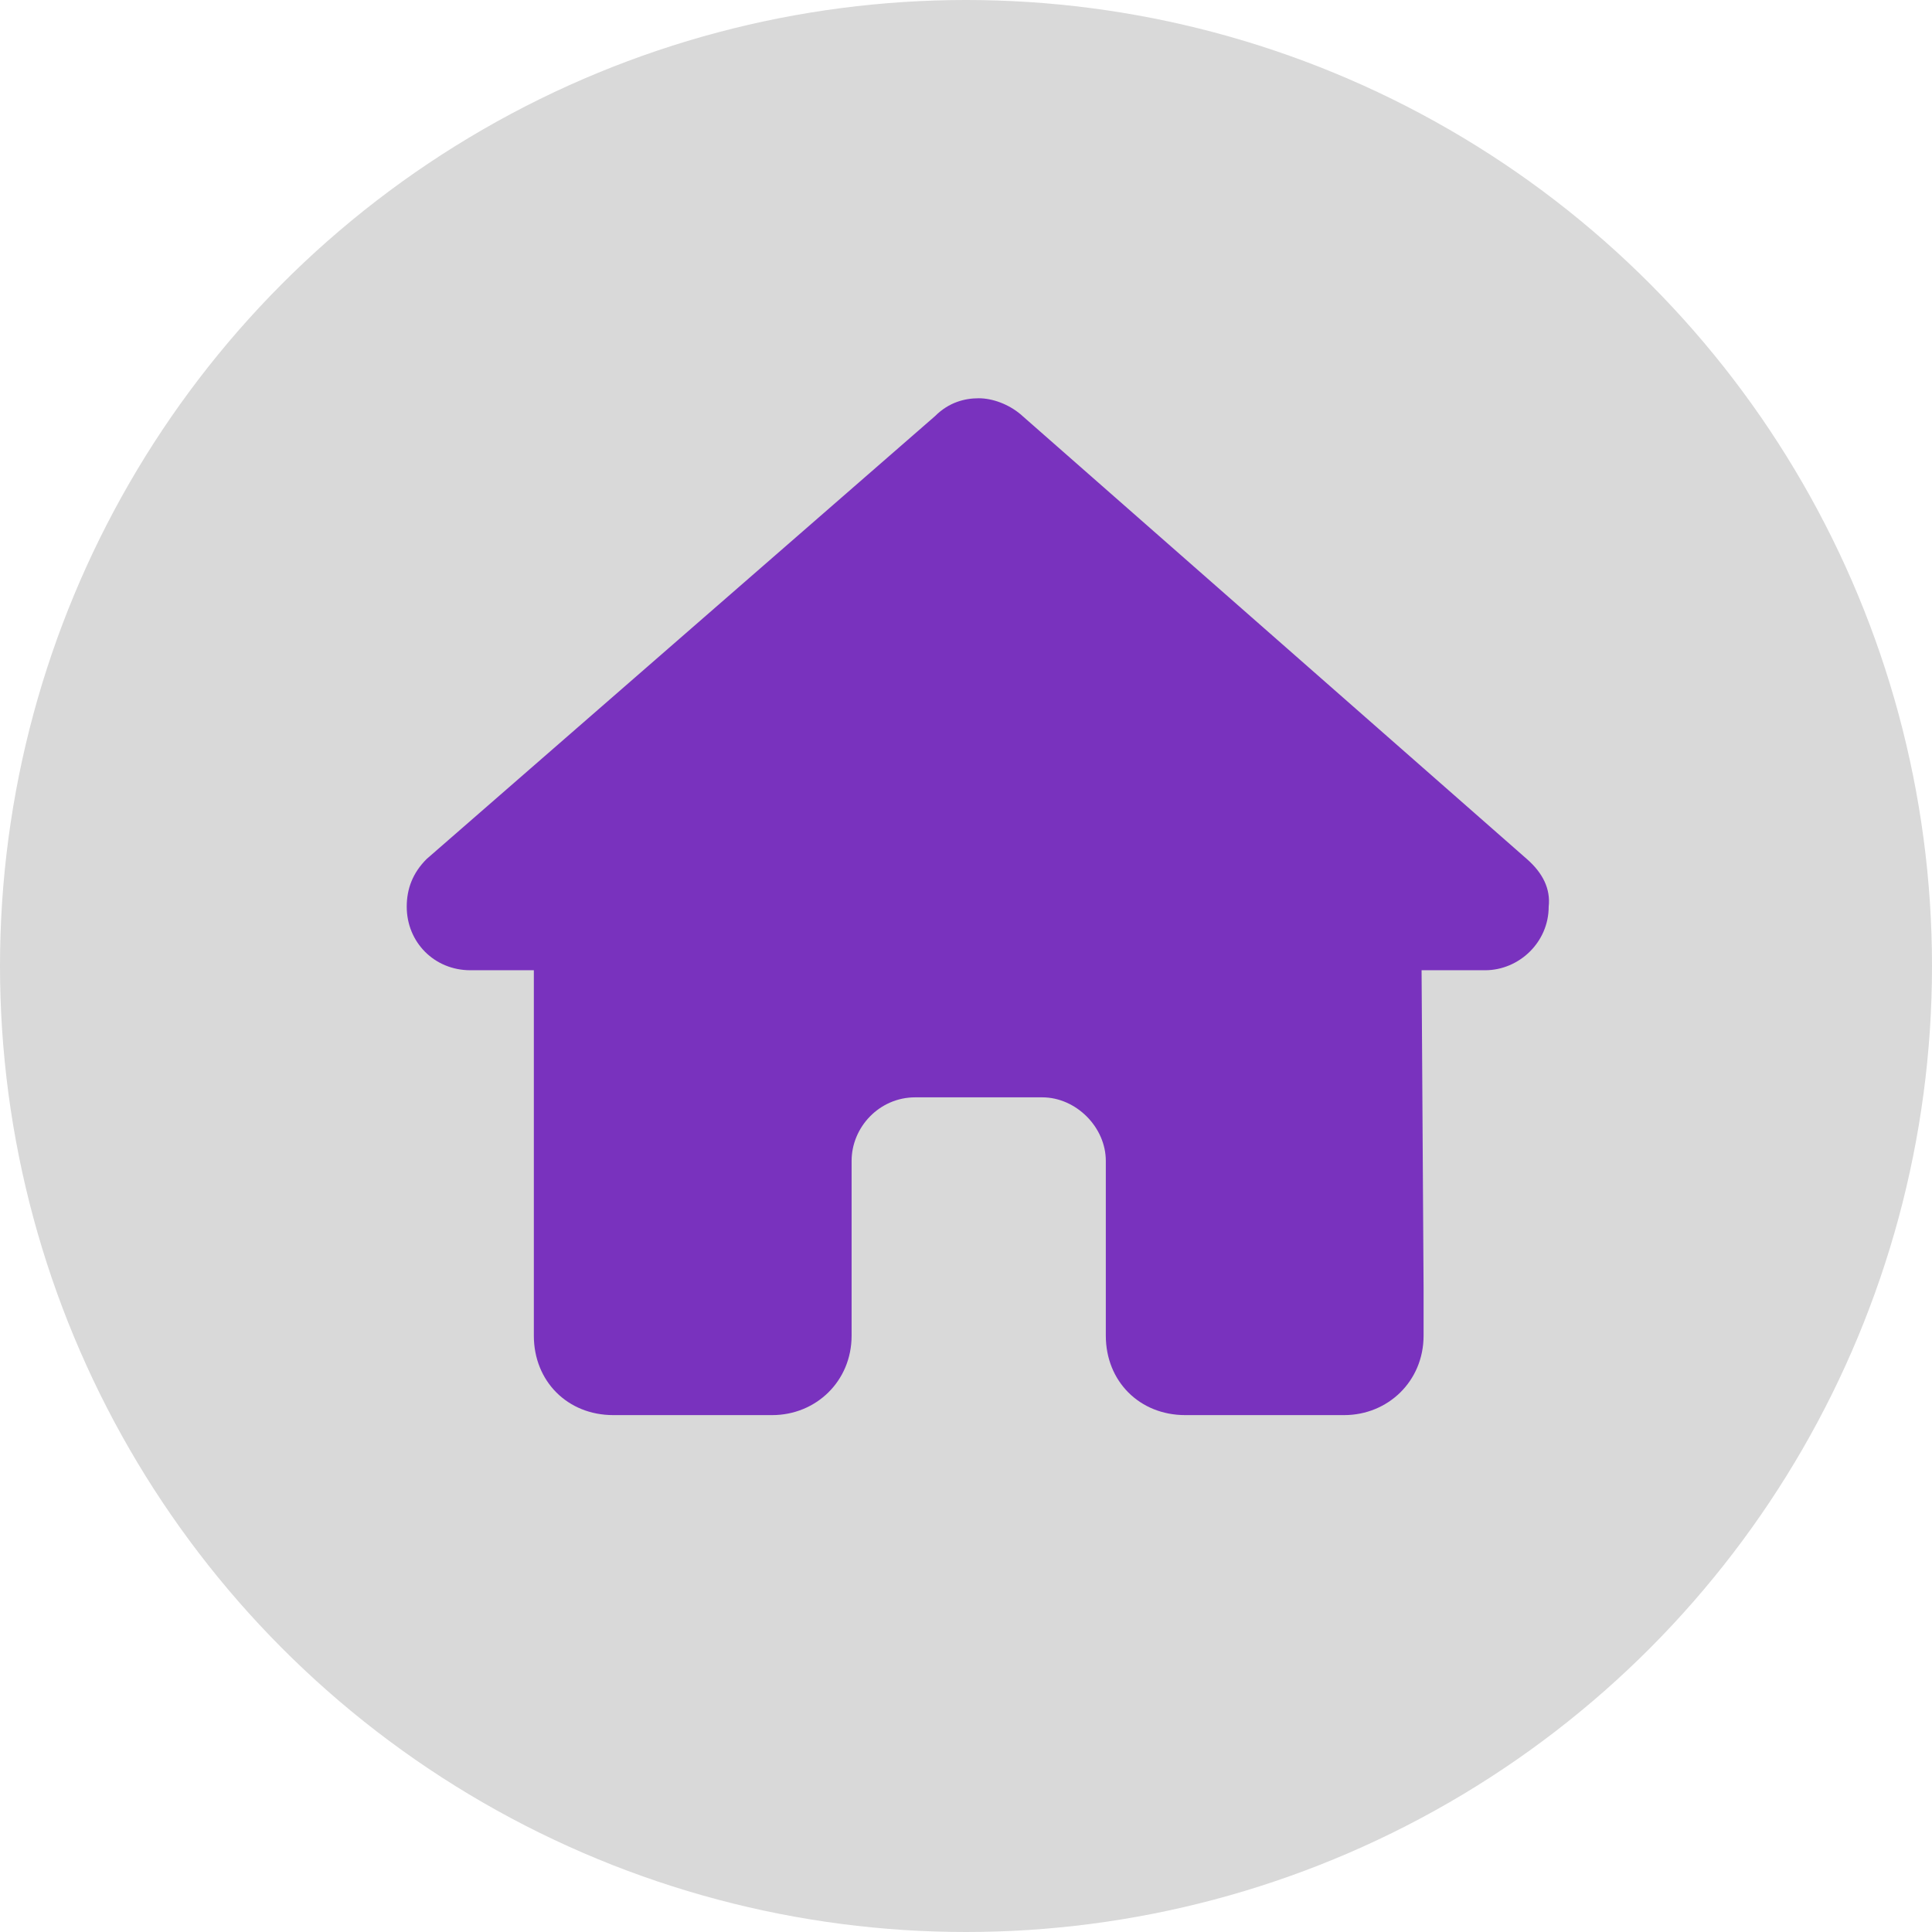
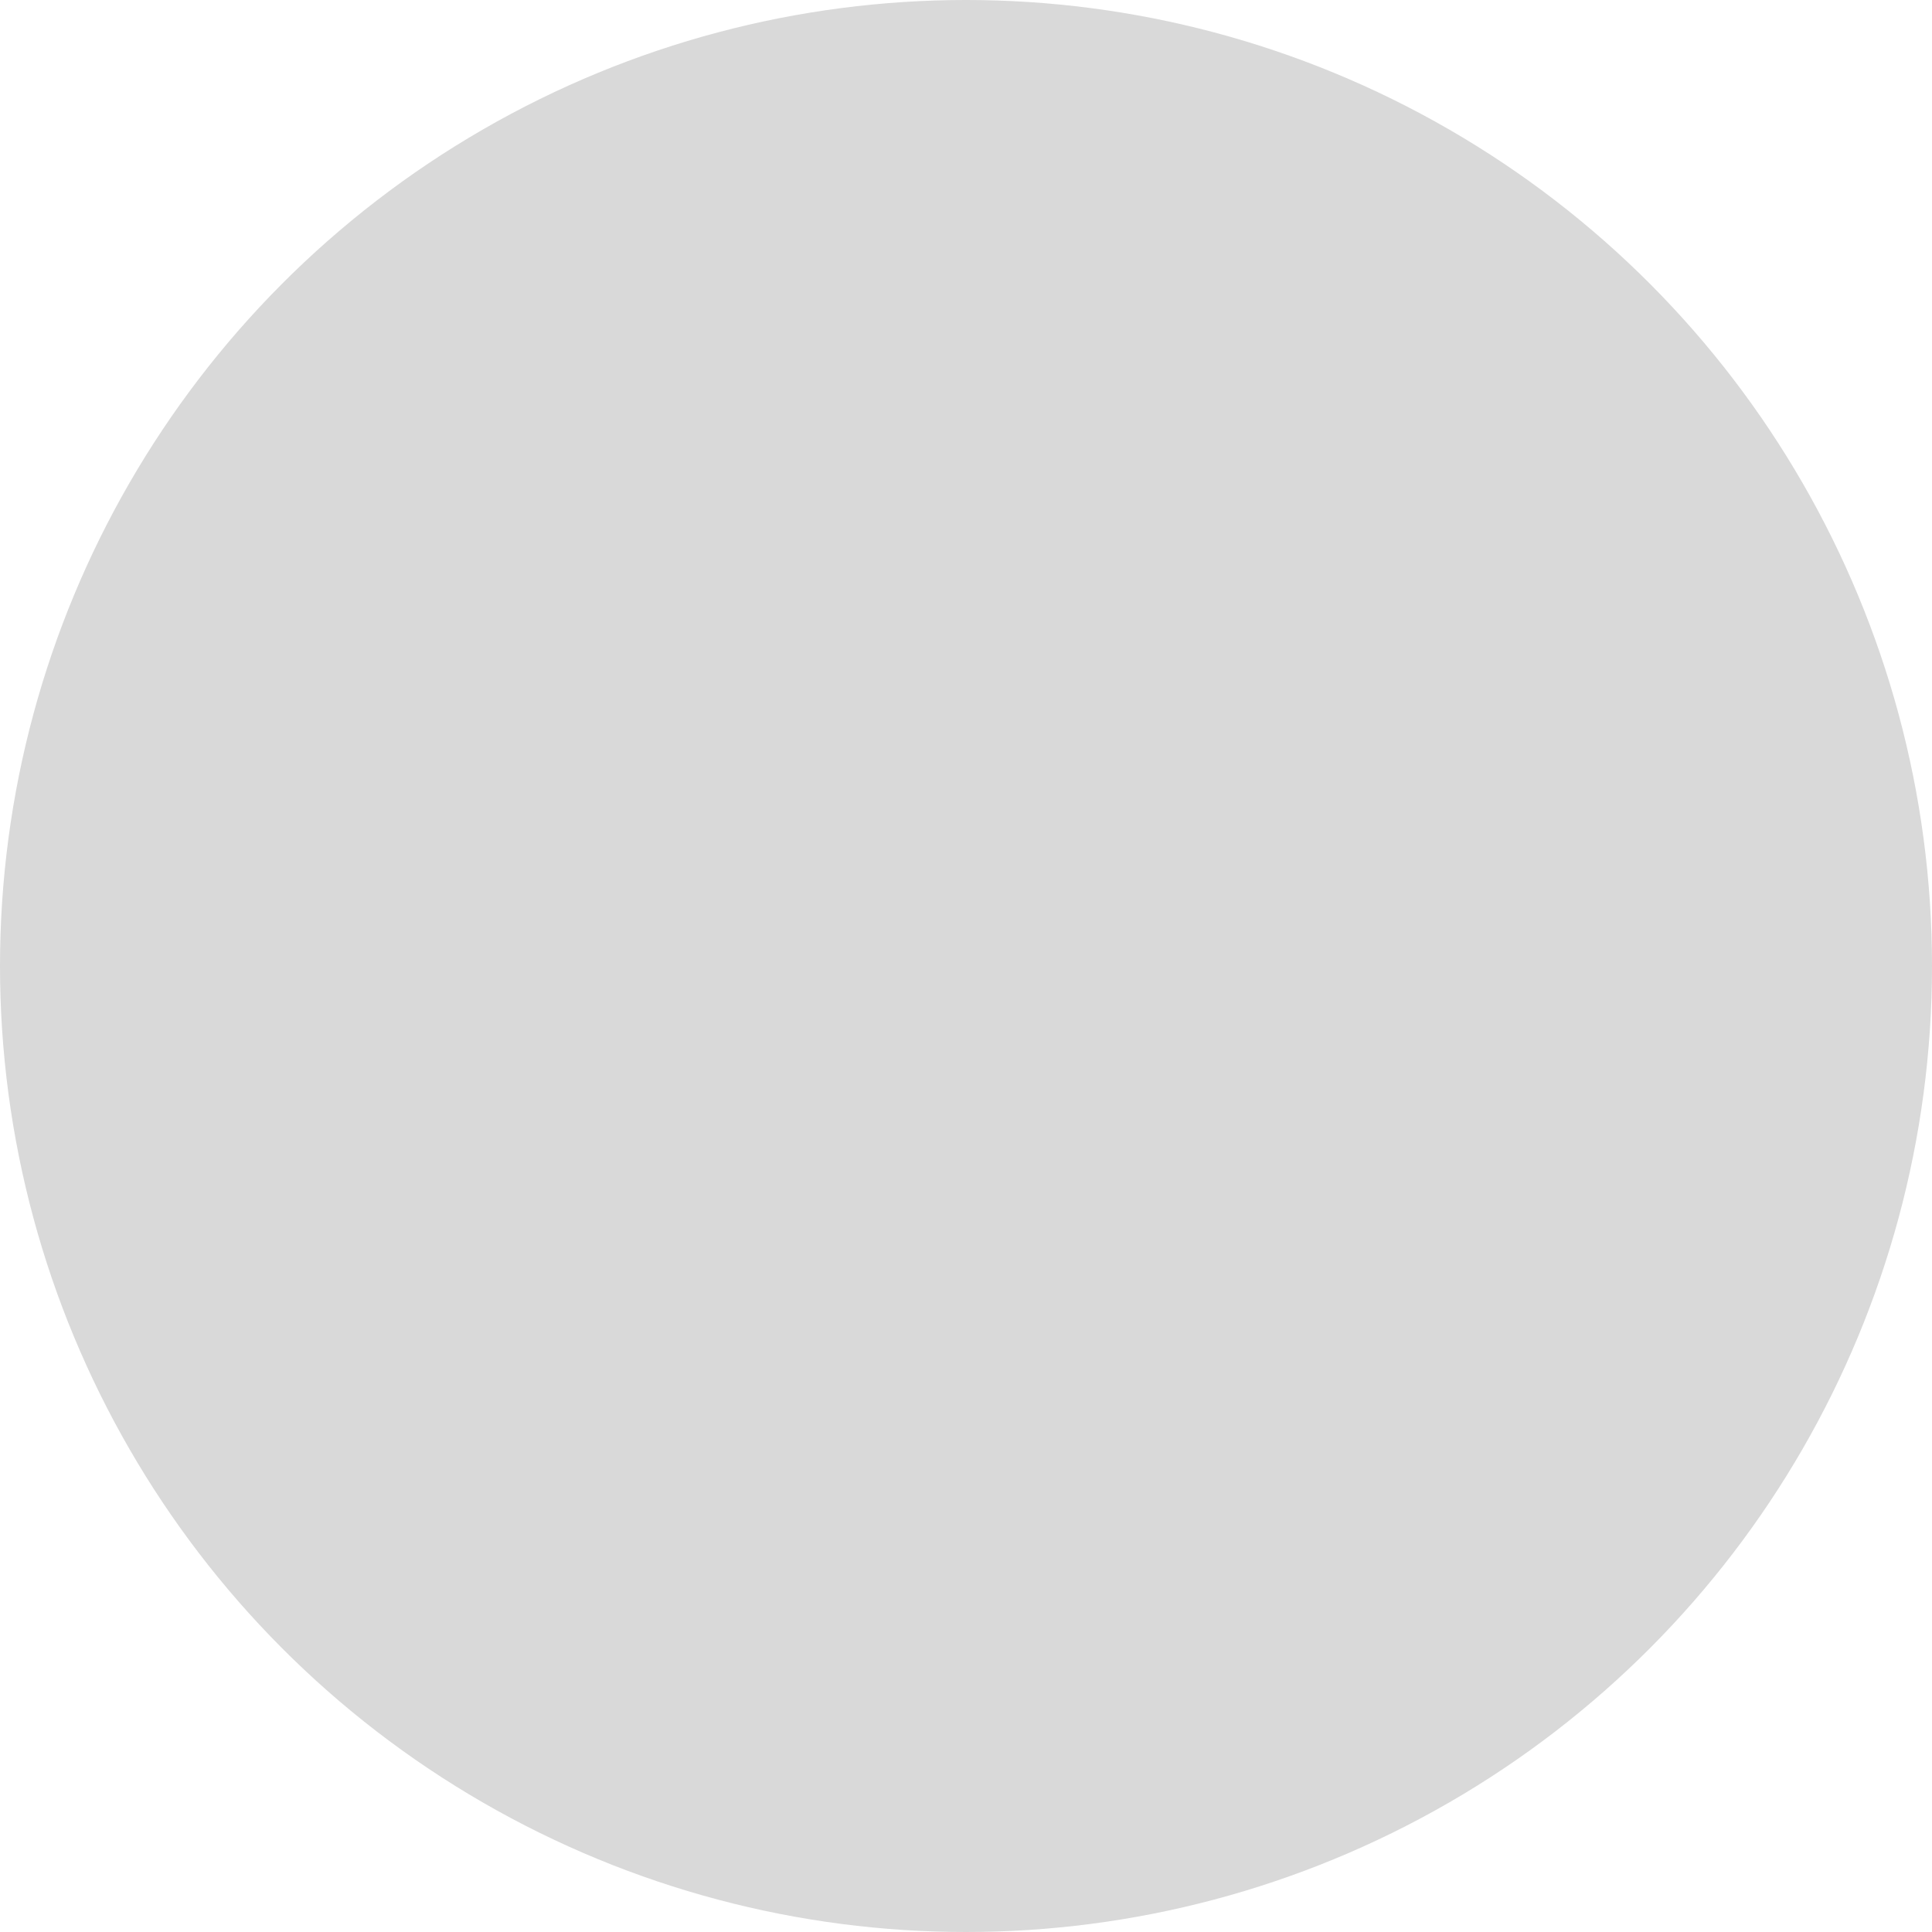
<svg xmlns="http://www.w3.org/2000/svg" width="57" height="57" viewBox="0 0 57 57" fill="none">
  <circle cx="28.5" cy="28.5" r="28.5" fill="#D9D9D9" />
-   <path d="M45.691 26.75C45.691 27.805 44.812 28.625 43.816 28.625H41.941L42 38C42 38.176 42 38.352 42 38.469V39.406C42 40.754 40.945 41.75 39.656 41.75H38.719C38.602 41.75 38.543 41.75 38.484 41.75C38.426 41.75 38.309 41.75 38.25 41.75H34.969C33.621 41.75 32.625 40.754 32.625 39.406V34.25C32.625 33.254 31.746 32.375 30.75 32.375H27C25.945 32.375 25.125 33.254 25.125 34.25V39.406C25.125 40.754 24.07 41.75 22.781 41.75H19.5C19.383 41.75 19.324 41.75 19.207 41.75C19.148 41.75 19.09 41.75 19.031 41.75H18.094C16.746 41.75 15.75 40.754 15.75 39.406V32.844C15.75 32.844 15.75 32.785 15.75 32.727V28.625H13.875C12.82 28.625 12 27.805 12 26.75C12 26.223 12.176 25.754 12.586 25.344L27.586 12.277C27.996 11.867 28.465 11.75 28.875 11.75C29.285 11.75 29.754 11.926 30.105 12.219L45.047 25.344C45.516 25.754 45.75 26.223 45.691 26.75Z" fill="#7932BE" />
</svg>